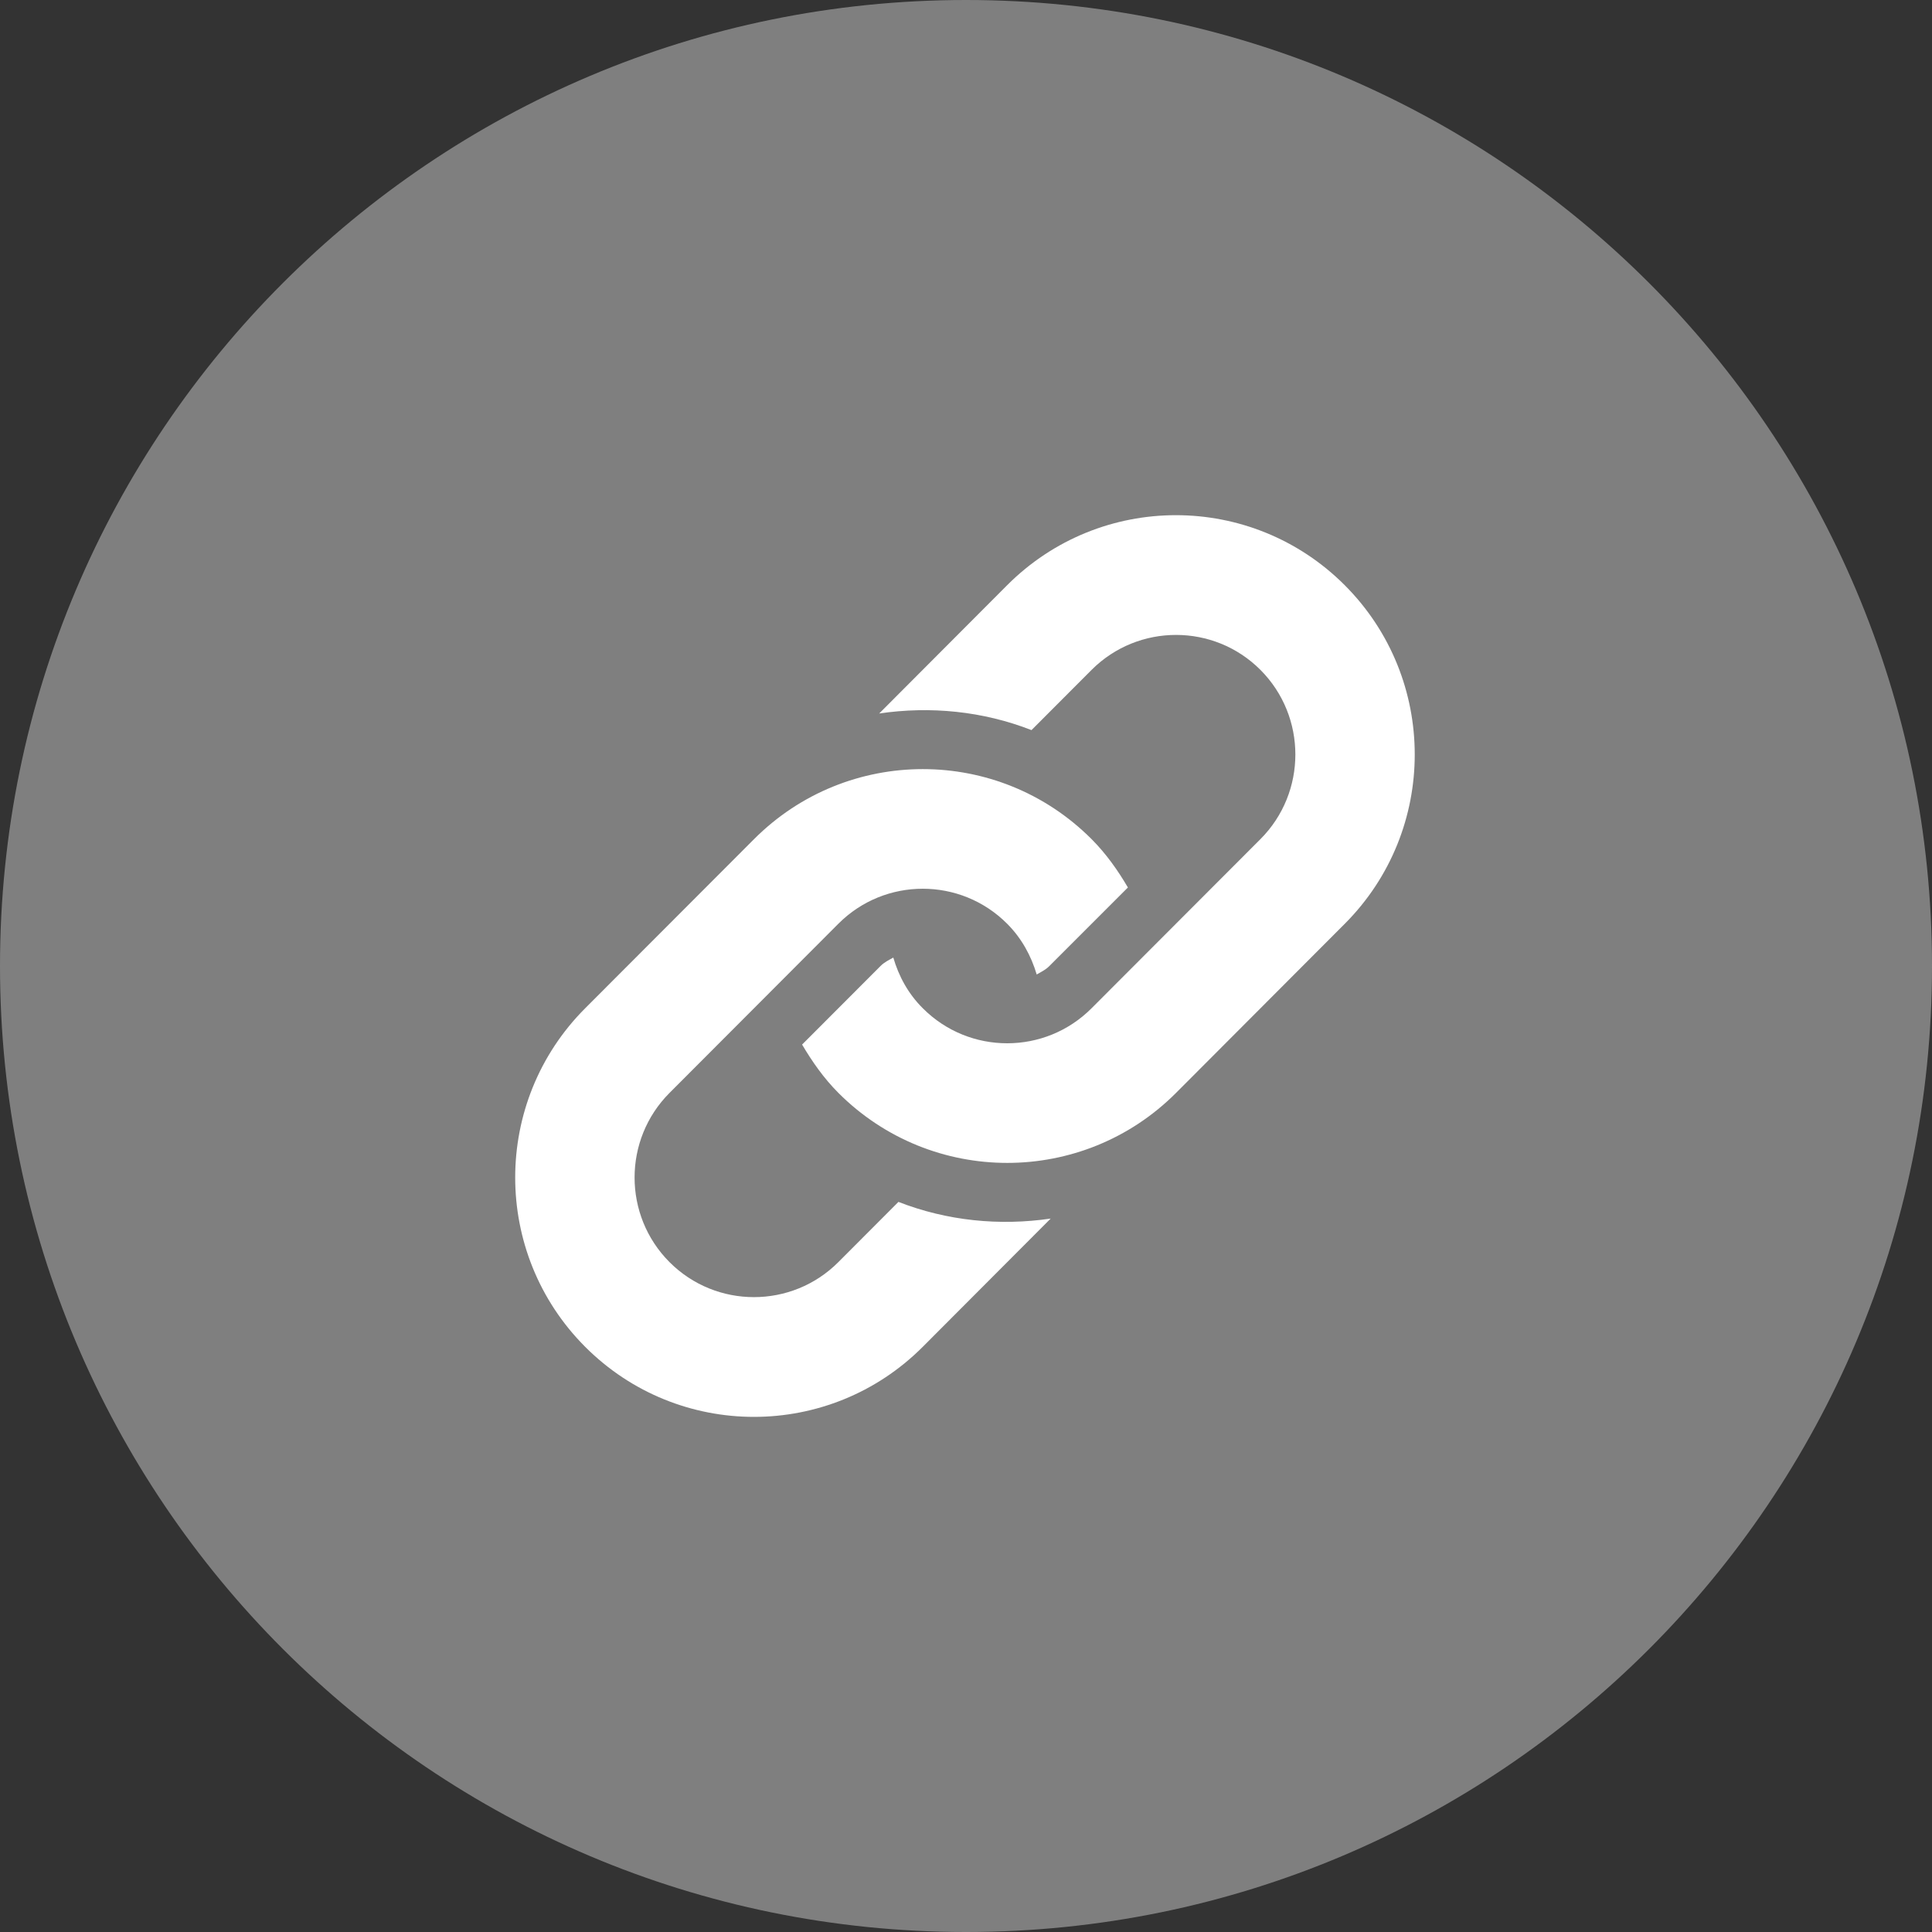
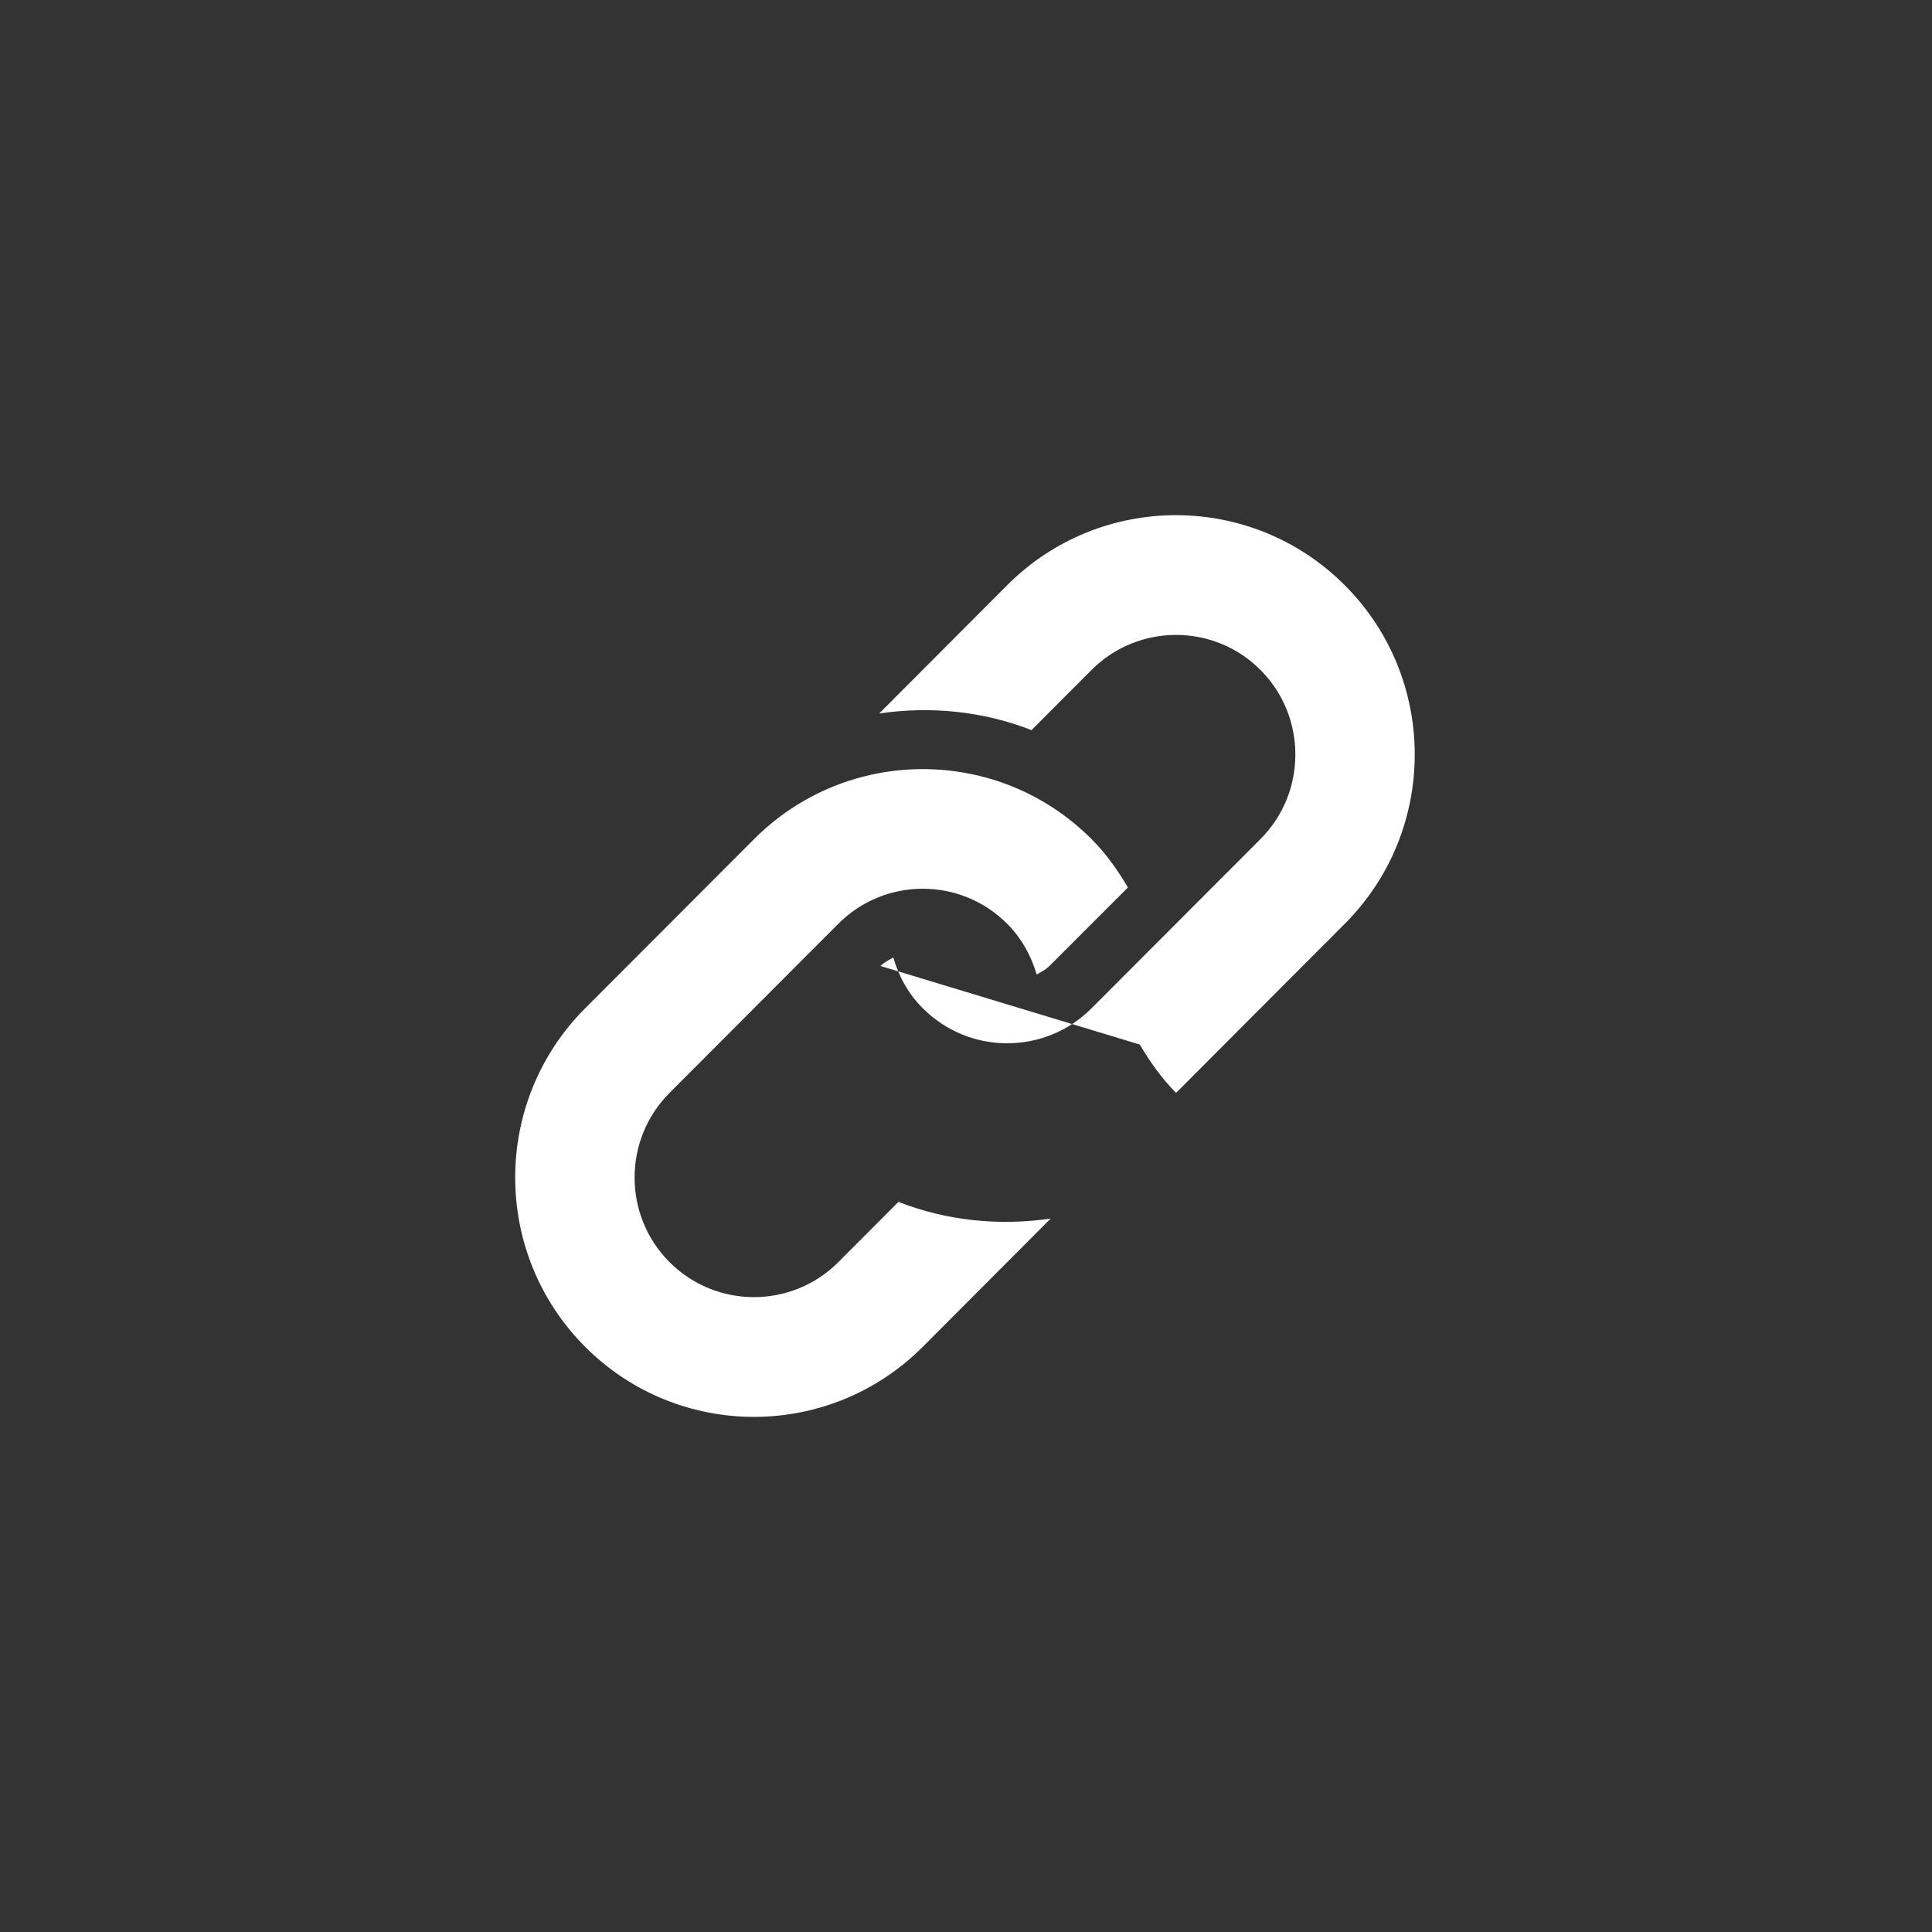
<svg xmlns="http://www.w3.org/2000/svg" version="1.1" id="Слой_1" x="0px" y="0px" width="30px" height="30px" viewBox="0 0 30 30" style="enable-background:new 0 0 30 30;" xml:space="preserve">
  <rect x="0" y="0" width="30" height="30" fill="#333333" stroke="none" />
-   <path style="fill:#7F7F7F;" d="M15,0c8.284,0,15,6.716,15,15s-6.716,15-15,15S0,23.284,0,15S6.716,0,15,0z" />
-   <path style="fill:#FFFFFF;" d="M20.883,14.343l-2.621,2.627c-1.447,1.45-3.796,1.45-5.244,0c-0.228-0.229-0.407-0.486-0.563-0.75  L13.673,15c0.058-0.059,0.129-0.092,0.198-0.131c0.084,0.288,0.231,0.562,0.458,0.787c0.723,0.726,1.899,0.725,2.621,0l2.622-2.626  c0.723-0.725,0.723-1.903,0-2.628c-0.723-0.724-1.898-0.724-2.622,0l-0.933,0.935c-0.755-0.295-1.571-0.375-2.365-0.258l1.986-1.991  c1.448-1.451,3.795-1.451,5.244,0C22.33,10.539,22.33,12.892,20.883,14.343z M13.951,18.663l-0.933,0.935  c-0.723,0.725-1.899,0.725-2.622,0s-0.723-1.902,0-2.627l2.622-2.627c0.723-0.725,1.898-0.725,2.621,0  c0.227,0.227,0.373,0.5,0.459,0.788c0.068-0.04,0.139-0.073,0.196-0.131l1.22-1.22c-0.156-0.266-0.336-0.522-0.563-0.75  c-1.448-1.451-3.795-1.451-5.243,0l-2.622,2.626c-1.448,1.451-1.448,3.804,0,5.256c1.448,1.451,3.795,1.451,5.243,0l1.986-1.991  C15.521,19.038,14.707,18.958,13.951,18.663z" />
+   <path style="fill:#FFFFFF;" d="M20.883,14.343l-2.621,2.627c-0.228-0.229-0.407-0.486-0.563-0.75  L13.673,15c0.058-0.059,0.129-0.092,0.198-0.131c0.084,0.288,0.231,0.562,0.458,0.787c0.723,0.726,1.899,0.725,2.621,0l2.622-2.626  c0.723-0.725,0.723-1.903,0-2.628c-0.723-0.724-1.898-0.724-2.622,0l-0.933,0.935c-0.755-0.295-1.571-0.375-2.365-0.258l1.986-1.991  c1.448-1.451,3.795-1.451,5.244,0C22.33,10.539,22.33,12.892,20.883,14.343z M13.951,18.663l-0.933,0.935  c-0.723,0.725-1.899,0.725-2.622,0s-0.723-1.902,0-2.627l2.622-2.627c0.723-0.725,1.898-0.725,2.621,0  c0.227,0.227,0.373,0.5,0.459,0.788c0.068-0.04,0.139-0.073,0.196-0.131l1.22-1.22c-0.156-0.266-0.336-0.522-0.563-0.75  c-1.448-1.451-3.795-1.451-5.243,0l-2.622,2.626c-1.448,1.451-1.448,3.804,0,5.256c1.448,1.451,3.795,1.451,5.243,0l1.986-1.991  C15.521,19.038,14.707,18.958,13.951,18.663z" />
</svg>